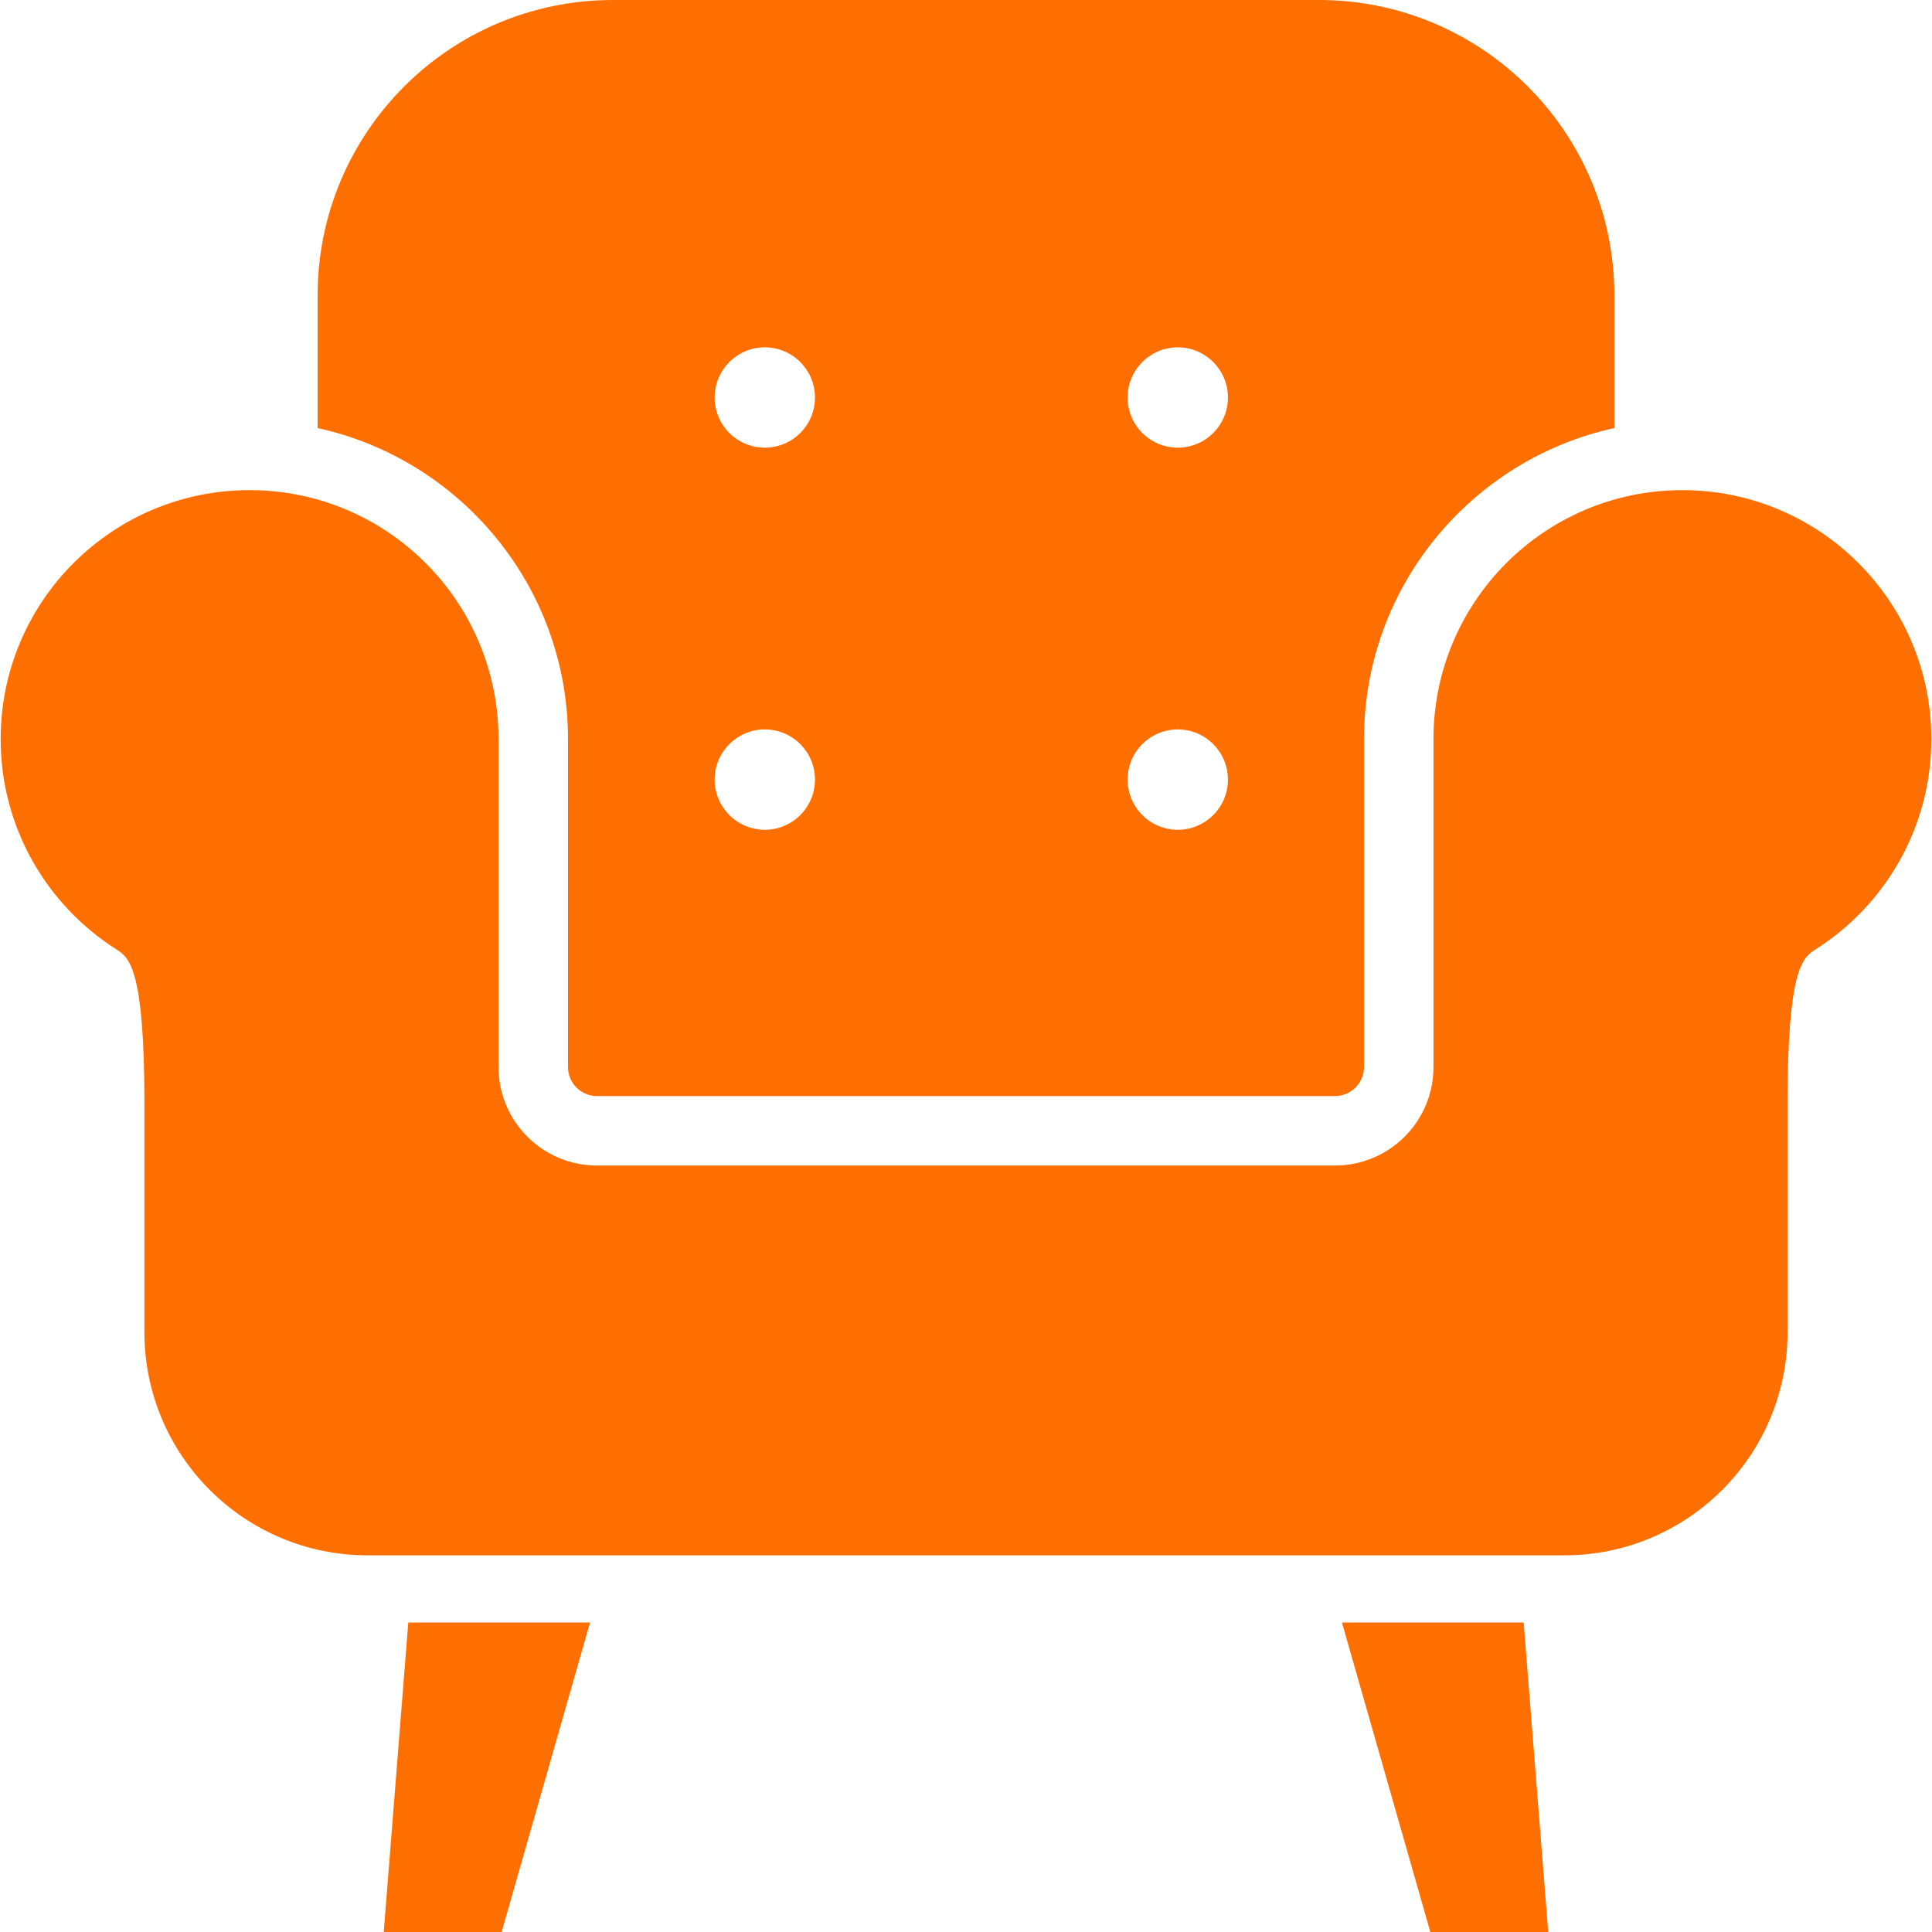
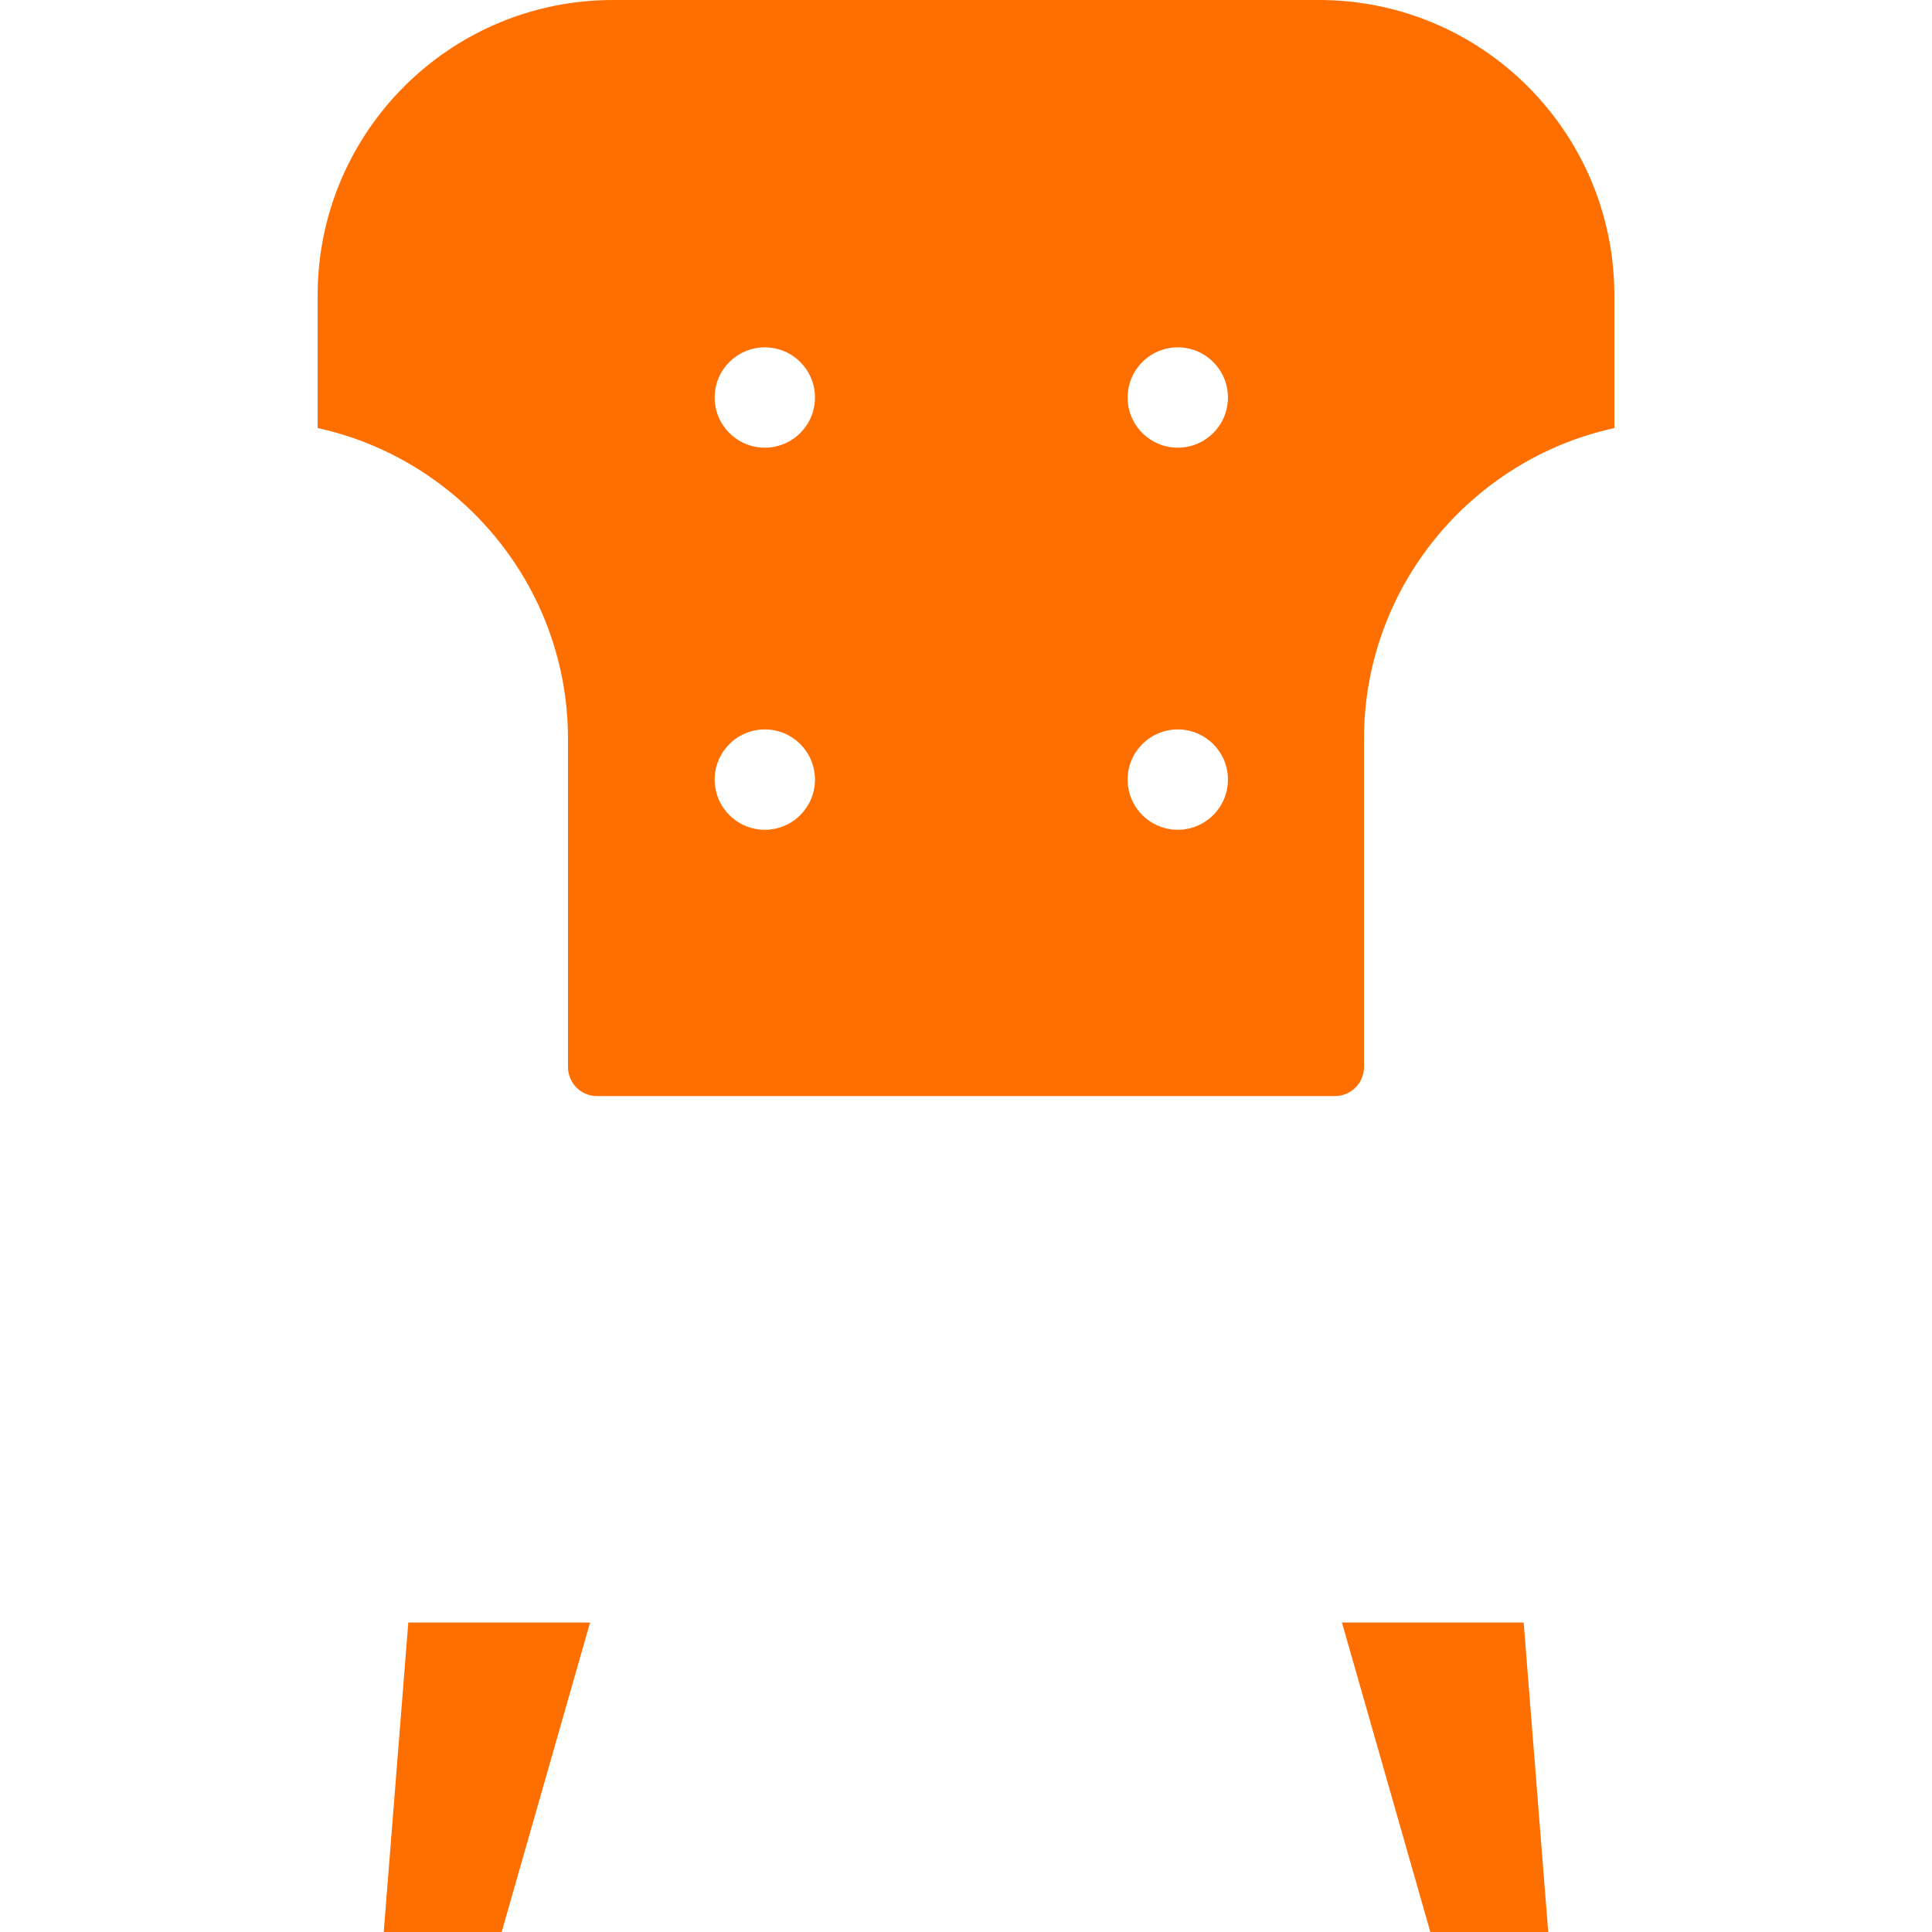
<svg xmlns="http://www.w3.org/2000/svg" height="800px" width="800px" version="1.1" id="_x32_" viewBox="0 0 512 512" xml:space="preserve">
  <style type="text/css">
	.st0{fill:#FF6F00;}
</style>
  <g>
-     <path class="st0" d="M445.848,129.89c-36.43,0-65.962,29.532-65.962,65.969c0,6.026,0,86.928,0,86.928   c0,14.412-11.686,26.09-26.098,26.09H158.203c-14.404,0-26.09-11.678-26.09-26.09c0,0,0-80.902,0-86.928   c0-36.437-29.532-65.969-65.969-65.969c-36.438,0-65.969,29.532-65.969,65.969c0,23.498,12.294,44.13,30.793,55.816   c3.41,2.157,7.303,5.551,7.303,40.742c0,35.2,0,60.621,0,60.621c0,32.661,26.488,59.14,59.148,59.14H414.58   c32.662,0,59.141-26.48,59.141-59.14c0,0,0-25.421,0-60.621c0-35.191,3.892-38.586,7.303-40.742   c18.507-11.686,30.801-32.319,30.801-55.816C511.825,159.422,482.285,129.89,445.848,129.89z" />
    <polygon class="st0" points="101.694,512 132.945,512 156.373,429.985 108.203,429.985  " />
    <polygon class="st0" points="355.627,429.985 379.053,512 410.298,512 403.789,429.985  " />
    <path class="st0" d="M150.526,195.859v86.928c0,4.236,3.441,7.685,7.677,7.685h195.586c4.235,0,7.685-3.449,7.685-7.685v-86.928   c0-40.338,28.457-74.136,66.35-82.42v-35.16C427.824,35.052,392.78,0,349.546,0H162.454c-43.243,0-78.278,35.052-78.278,78.278   v35.16C122.061,121.723,150.526,155.52,150.526,195.859z M312.119,92.051c7.35,0,13.298,5.956,13.298,13.298   c0,7.342-5.948,13.29-13.298,13.29c-7.334,0-13.29-5.948-13.29-13.29C298.829,98.008,304.785,92.051,312.119,92.051z    M312.119,193.305c7.35,0,13.298,5.956,13.298,13.298c0,7.342-5.948,13.298-13.298,13.298c-7.334,0-13.29-5.956-13.29-13.298   C298.829,199.262,304.785,193.305,312.119,193.305z M202.69,92.051c7.335,0,13.29,5.956,13.29,13.298   c0,7.342-5.956,13.29-13.29,13.29c-7.349,0-13.298-5.948-13.298-13.29C189.393,98.008,195.341,92.051,202.69,92.051z    M202.69,193.305c7.335,0,13.29,5.956,13.29,13.298c0,7.342-5.956,13.298-13.29,13.298c-7.349,0-13.298-5.956-13.298-13.298   C189.393,199.262,195.341,193.305,202.69,193.305z" />
  </g>
</svg>